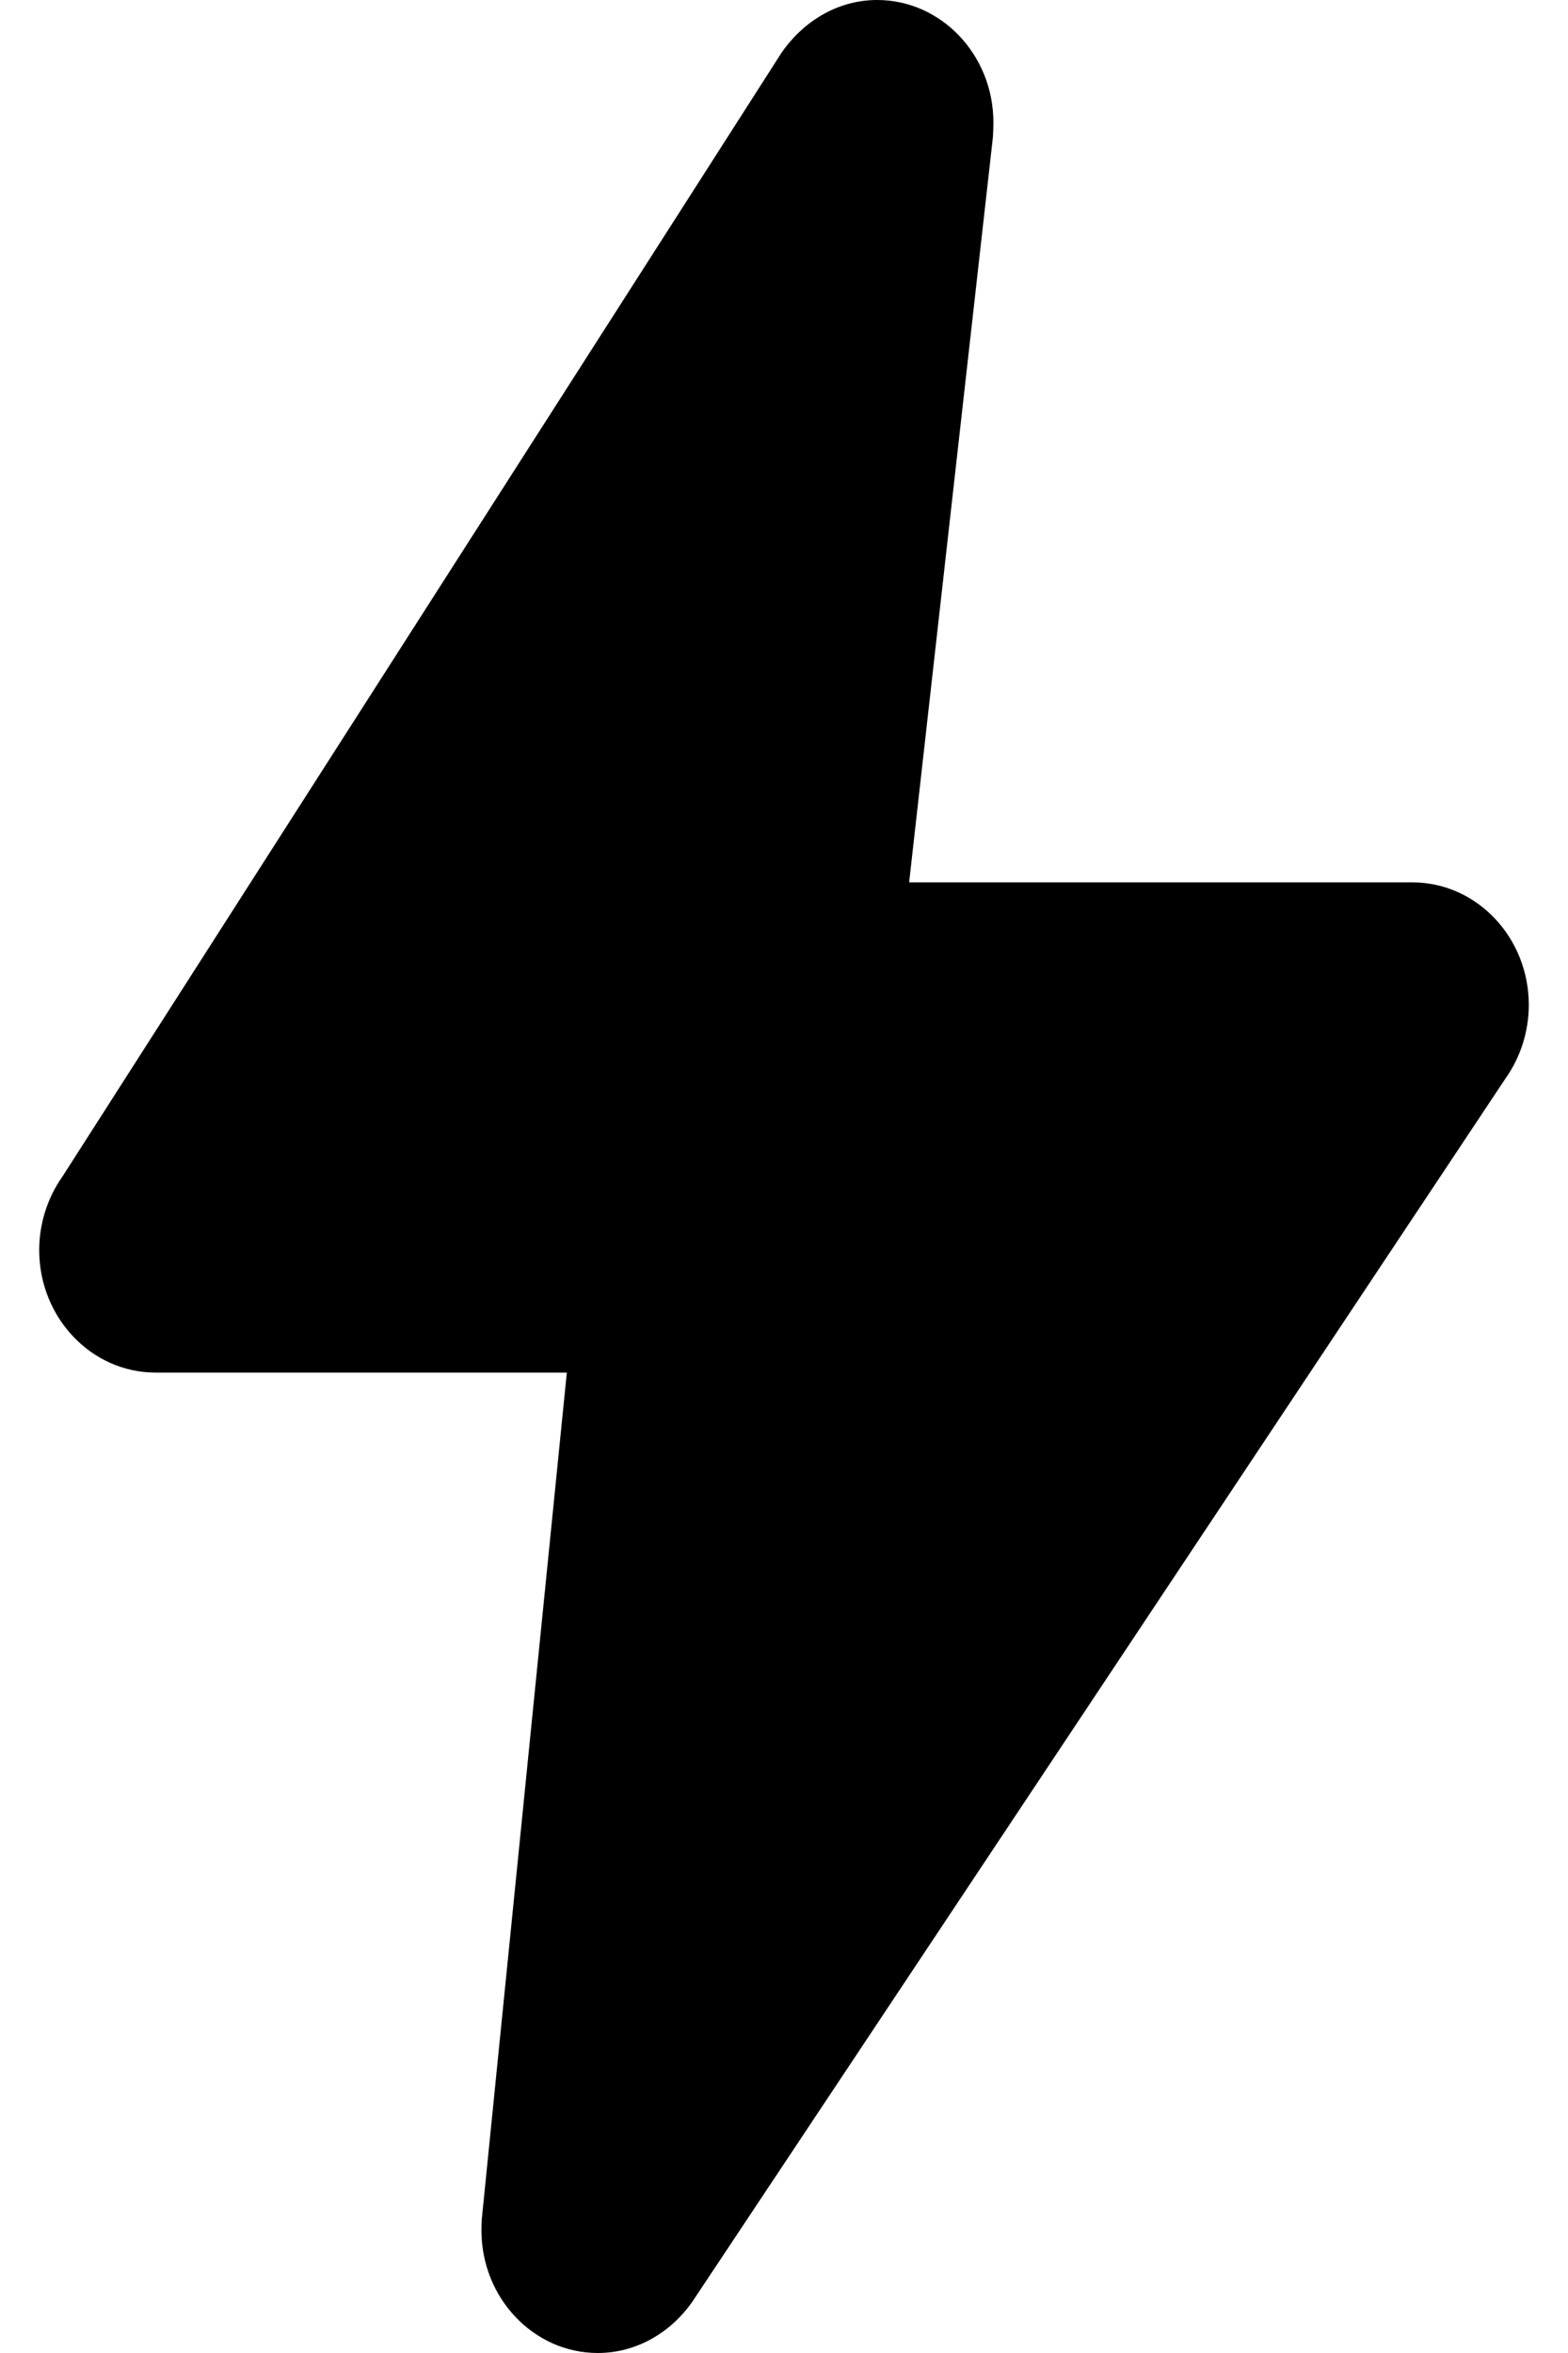
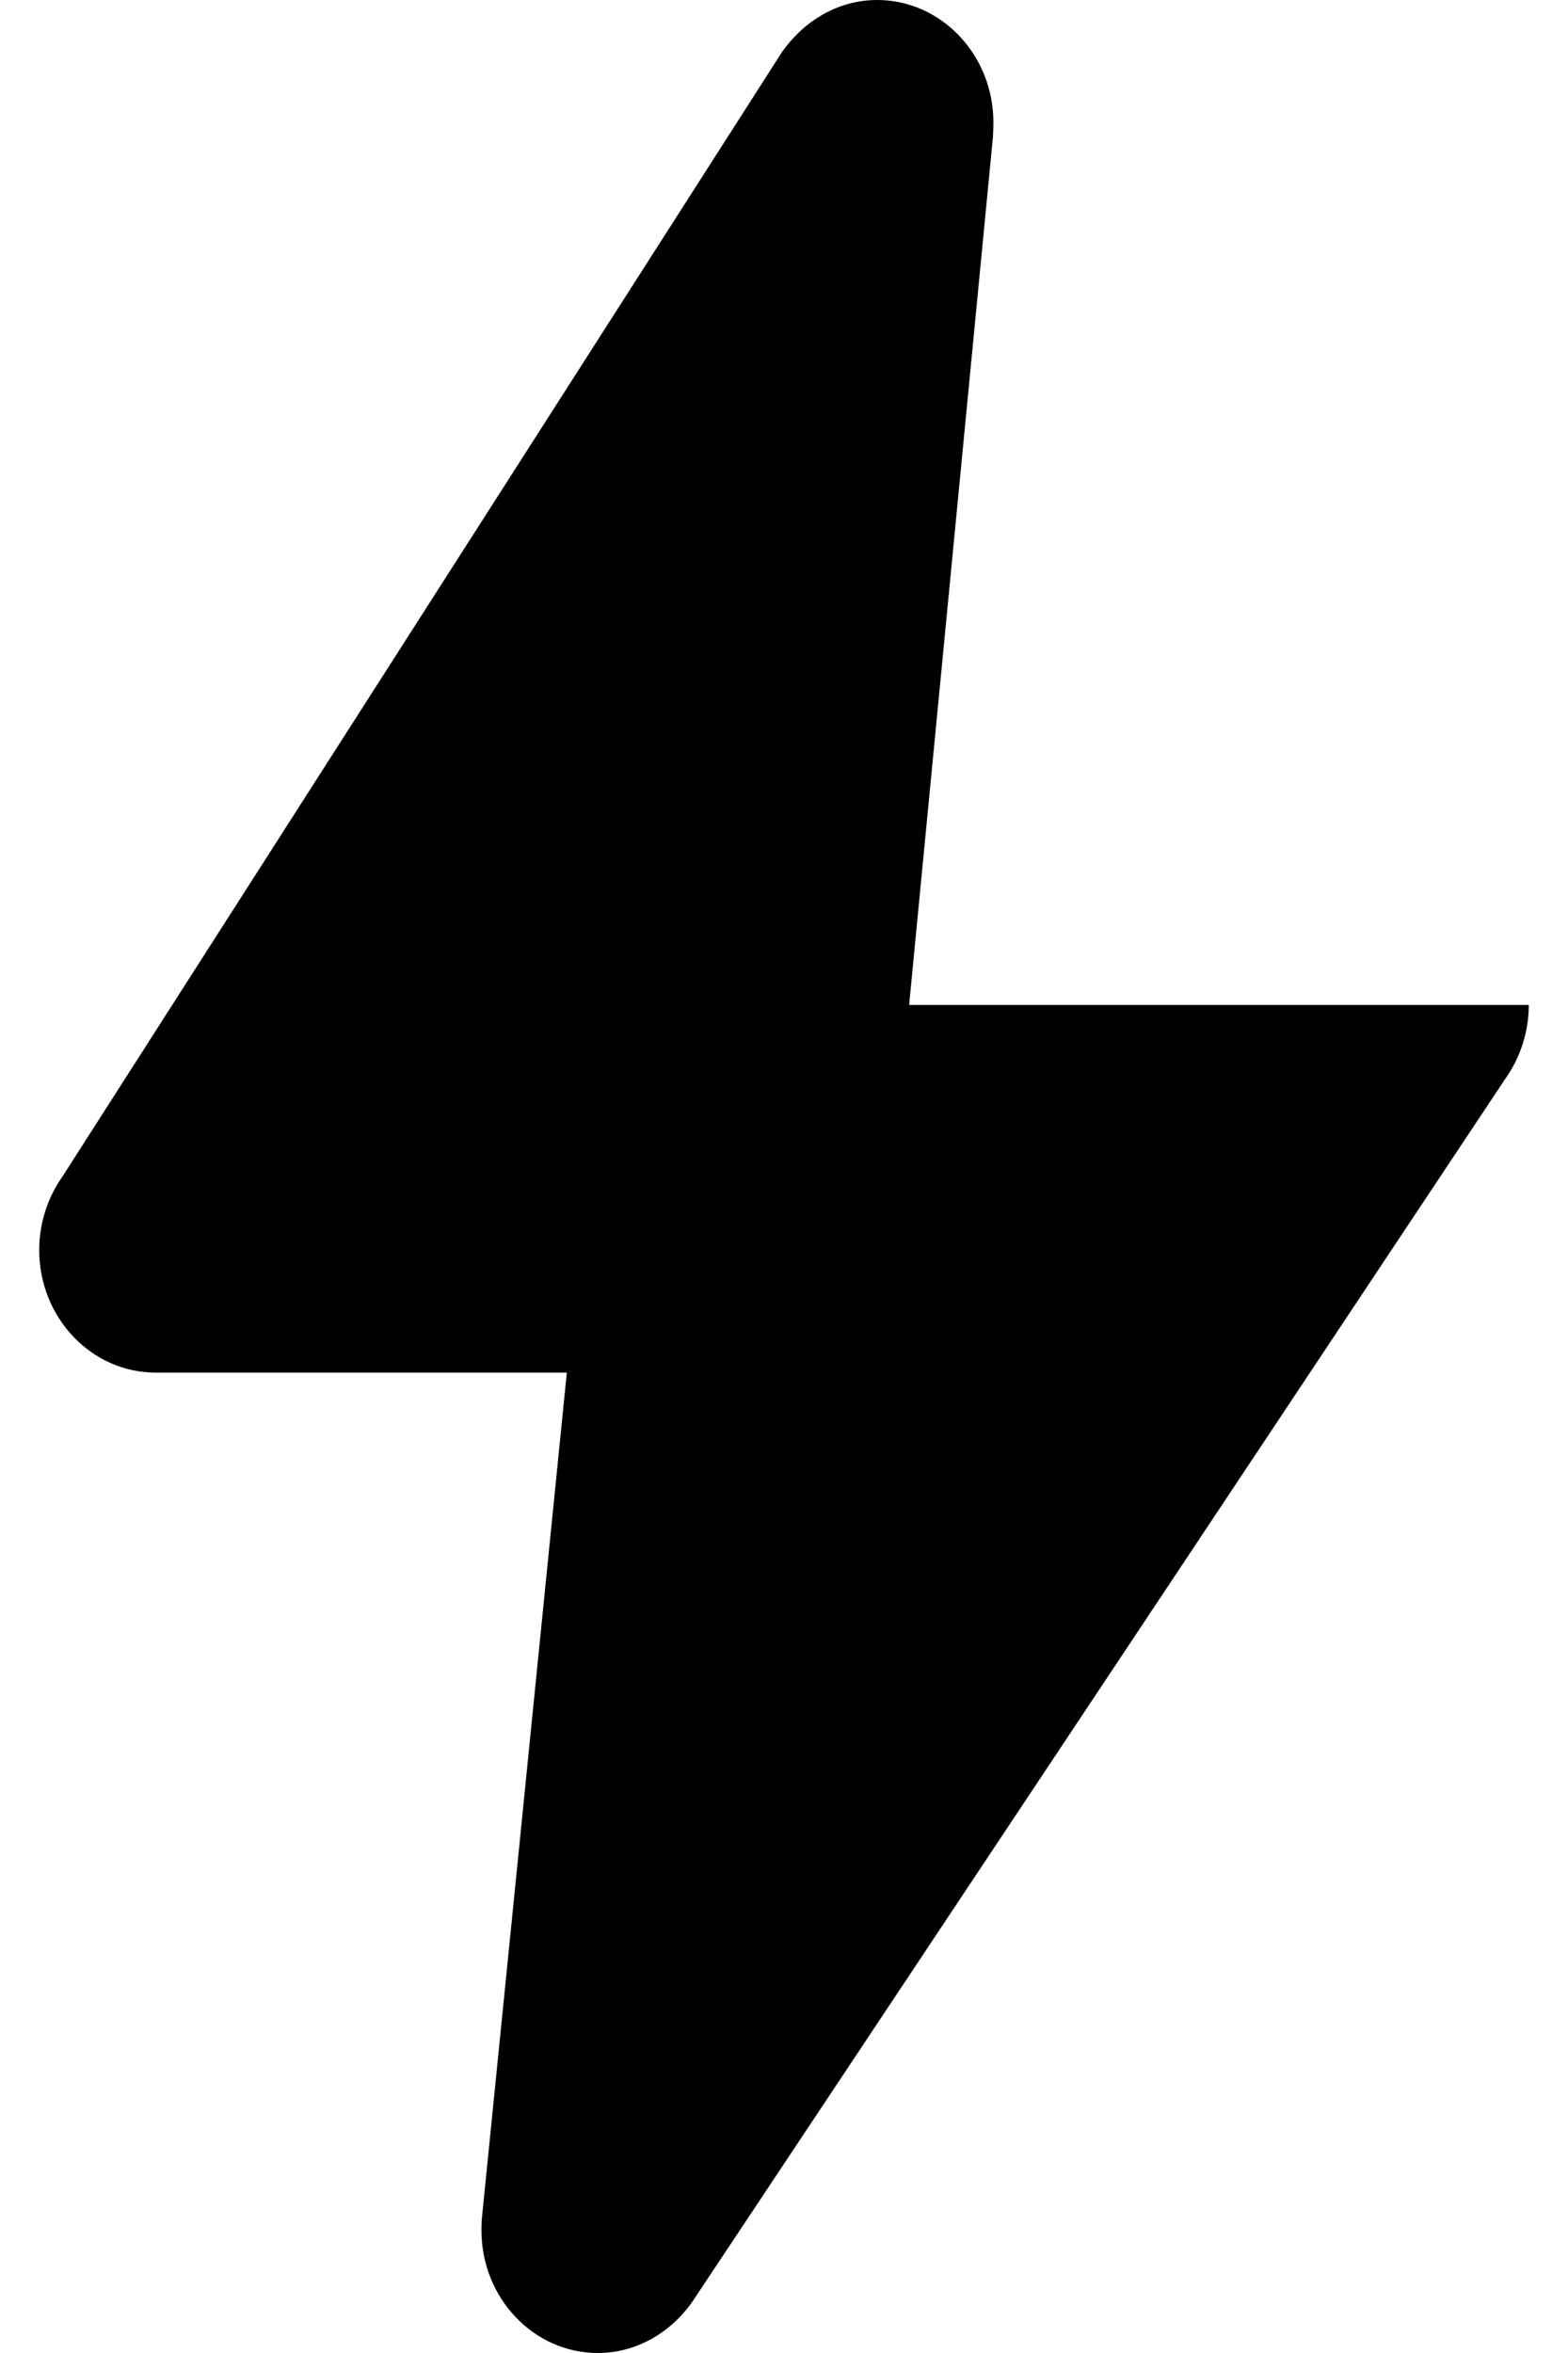
<svg xmlns="http://www.w3.org/2000/svg" width="20" height="30" viewBox="0 0 20 30" fill="none">
-   <path d="M1.984 17.5H7.23L6.147 28.276C6.142 28.309 6.141 28.405 6.141 28.437C6.141 29.299 6.807 30 7.625 30C8.091 30 8.535 29.765 8.829 29.349L19.203 13.75C19.394 13.481 19.5 13.149 19.5 12.813C19.5 11.951 18.834 11.25 18.016 11.25H11.596L12.665 1.746C12.668 1.71 12.671 1.599 12.671 1.563C12.672 0.701 12.006 0 11.188 0C10.722 0 10.278 0.235 9.974 0.664L0.797 15C0.606 15.269 0.5 15.601 0.5 15.938C0.5 16.799 1.166 17.5 1.984 17.5Z" fill="hsl(201 100% 58%)" />
+   <path d="M1.984 17.5H7.23L6.147 28.276C6.142 28.309 6.141 28.405 6.141 28.437C6.141 29.299 6.807 30 7.625 30C8.091 30 8.535 29.765 8.829 29.349L19.203 13.75C19.394 13.481 19.5 13.149 19.5 12.813H11.596L12.665 1.746C12.668 1.71 12.671 1.599 12.671 1.563C12.672 0.701 12.006 0 11.188 0C10.722 0 10.278 0.235 9.974 0.664L0.797 15C0.606 15.269 0.5 15.601 0.5 15.938C0.5 16.799 1.166 17.5 1.984 17.5Z" fill="hsl(201 100% 58%)" />
</svg>